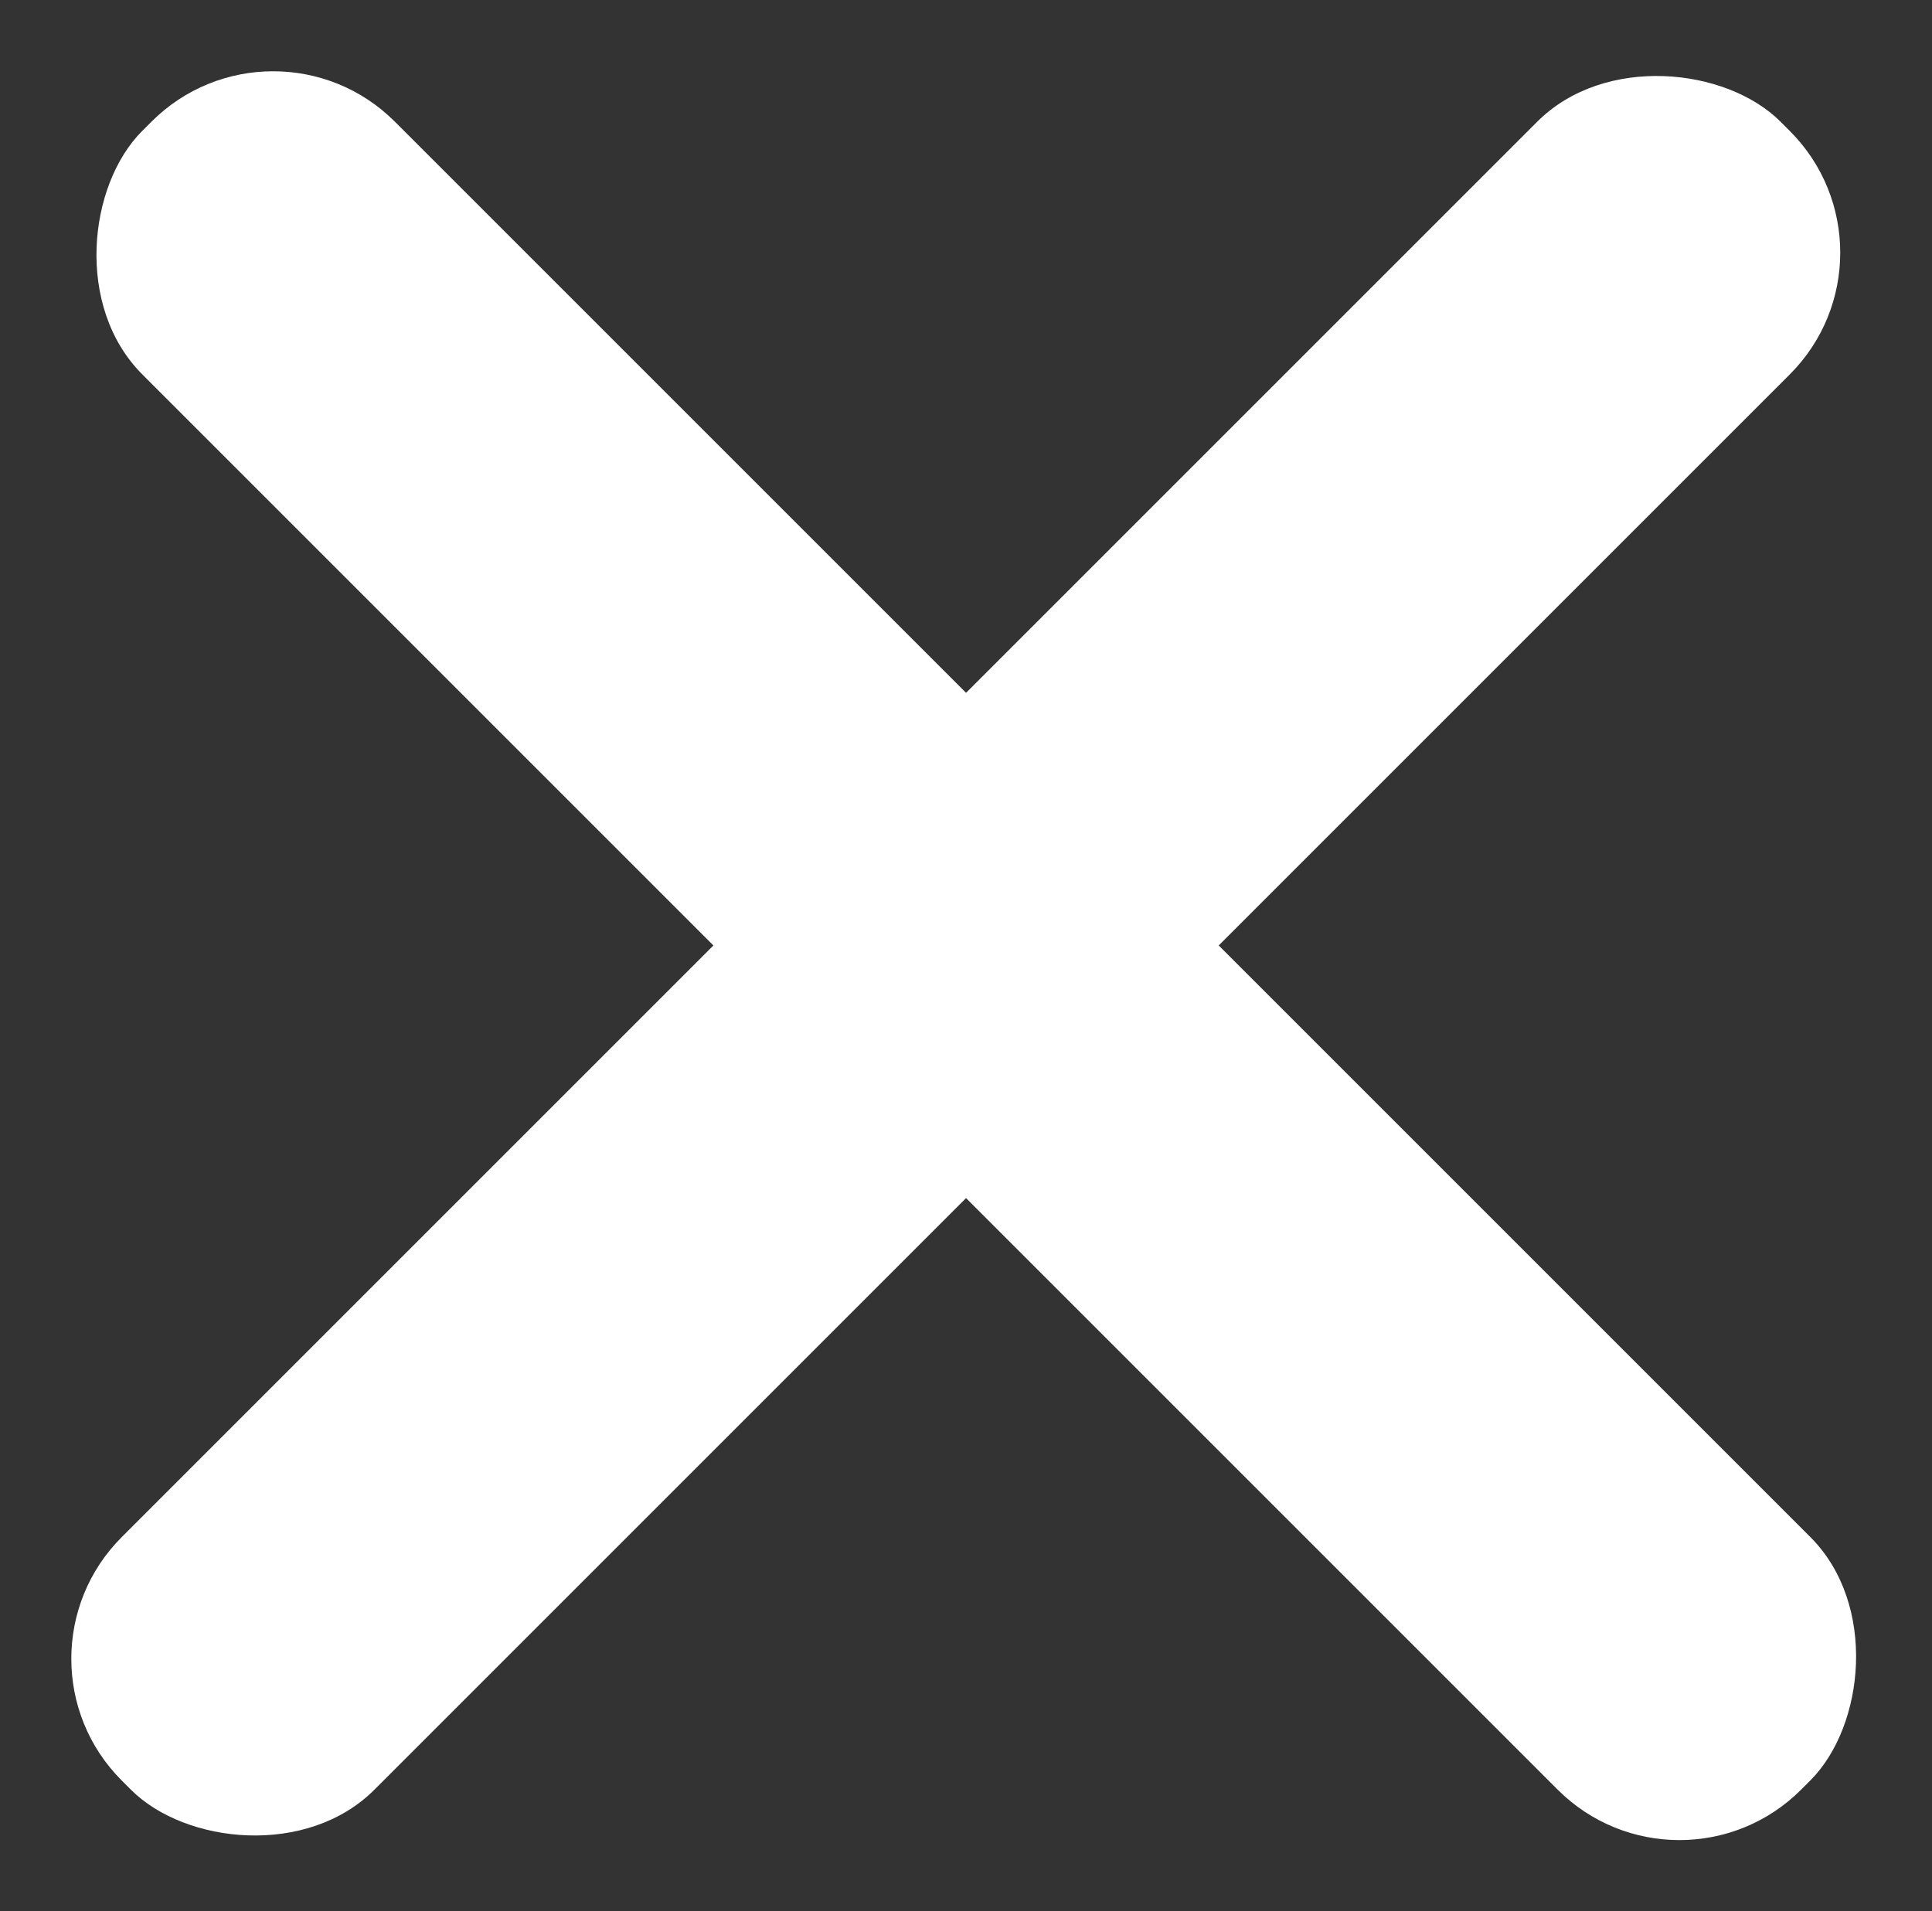
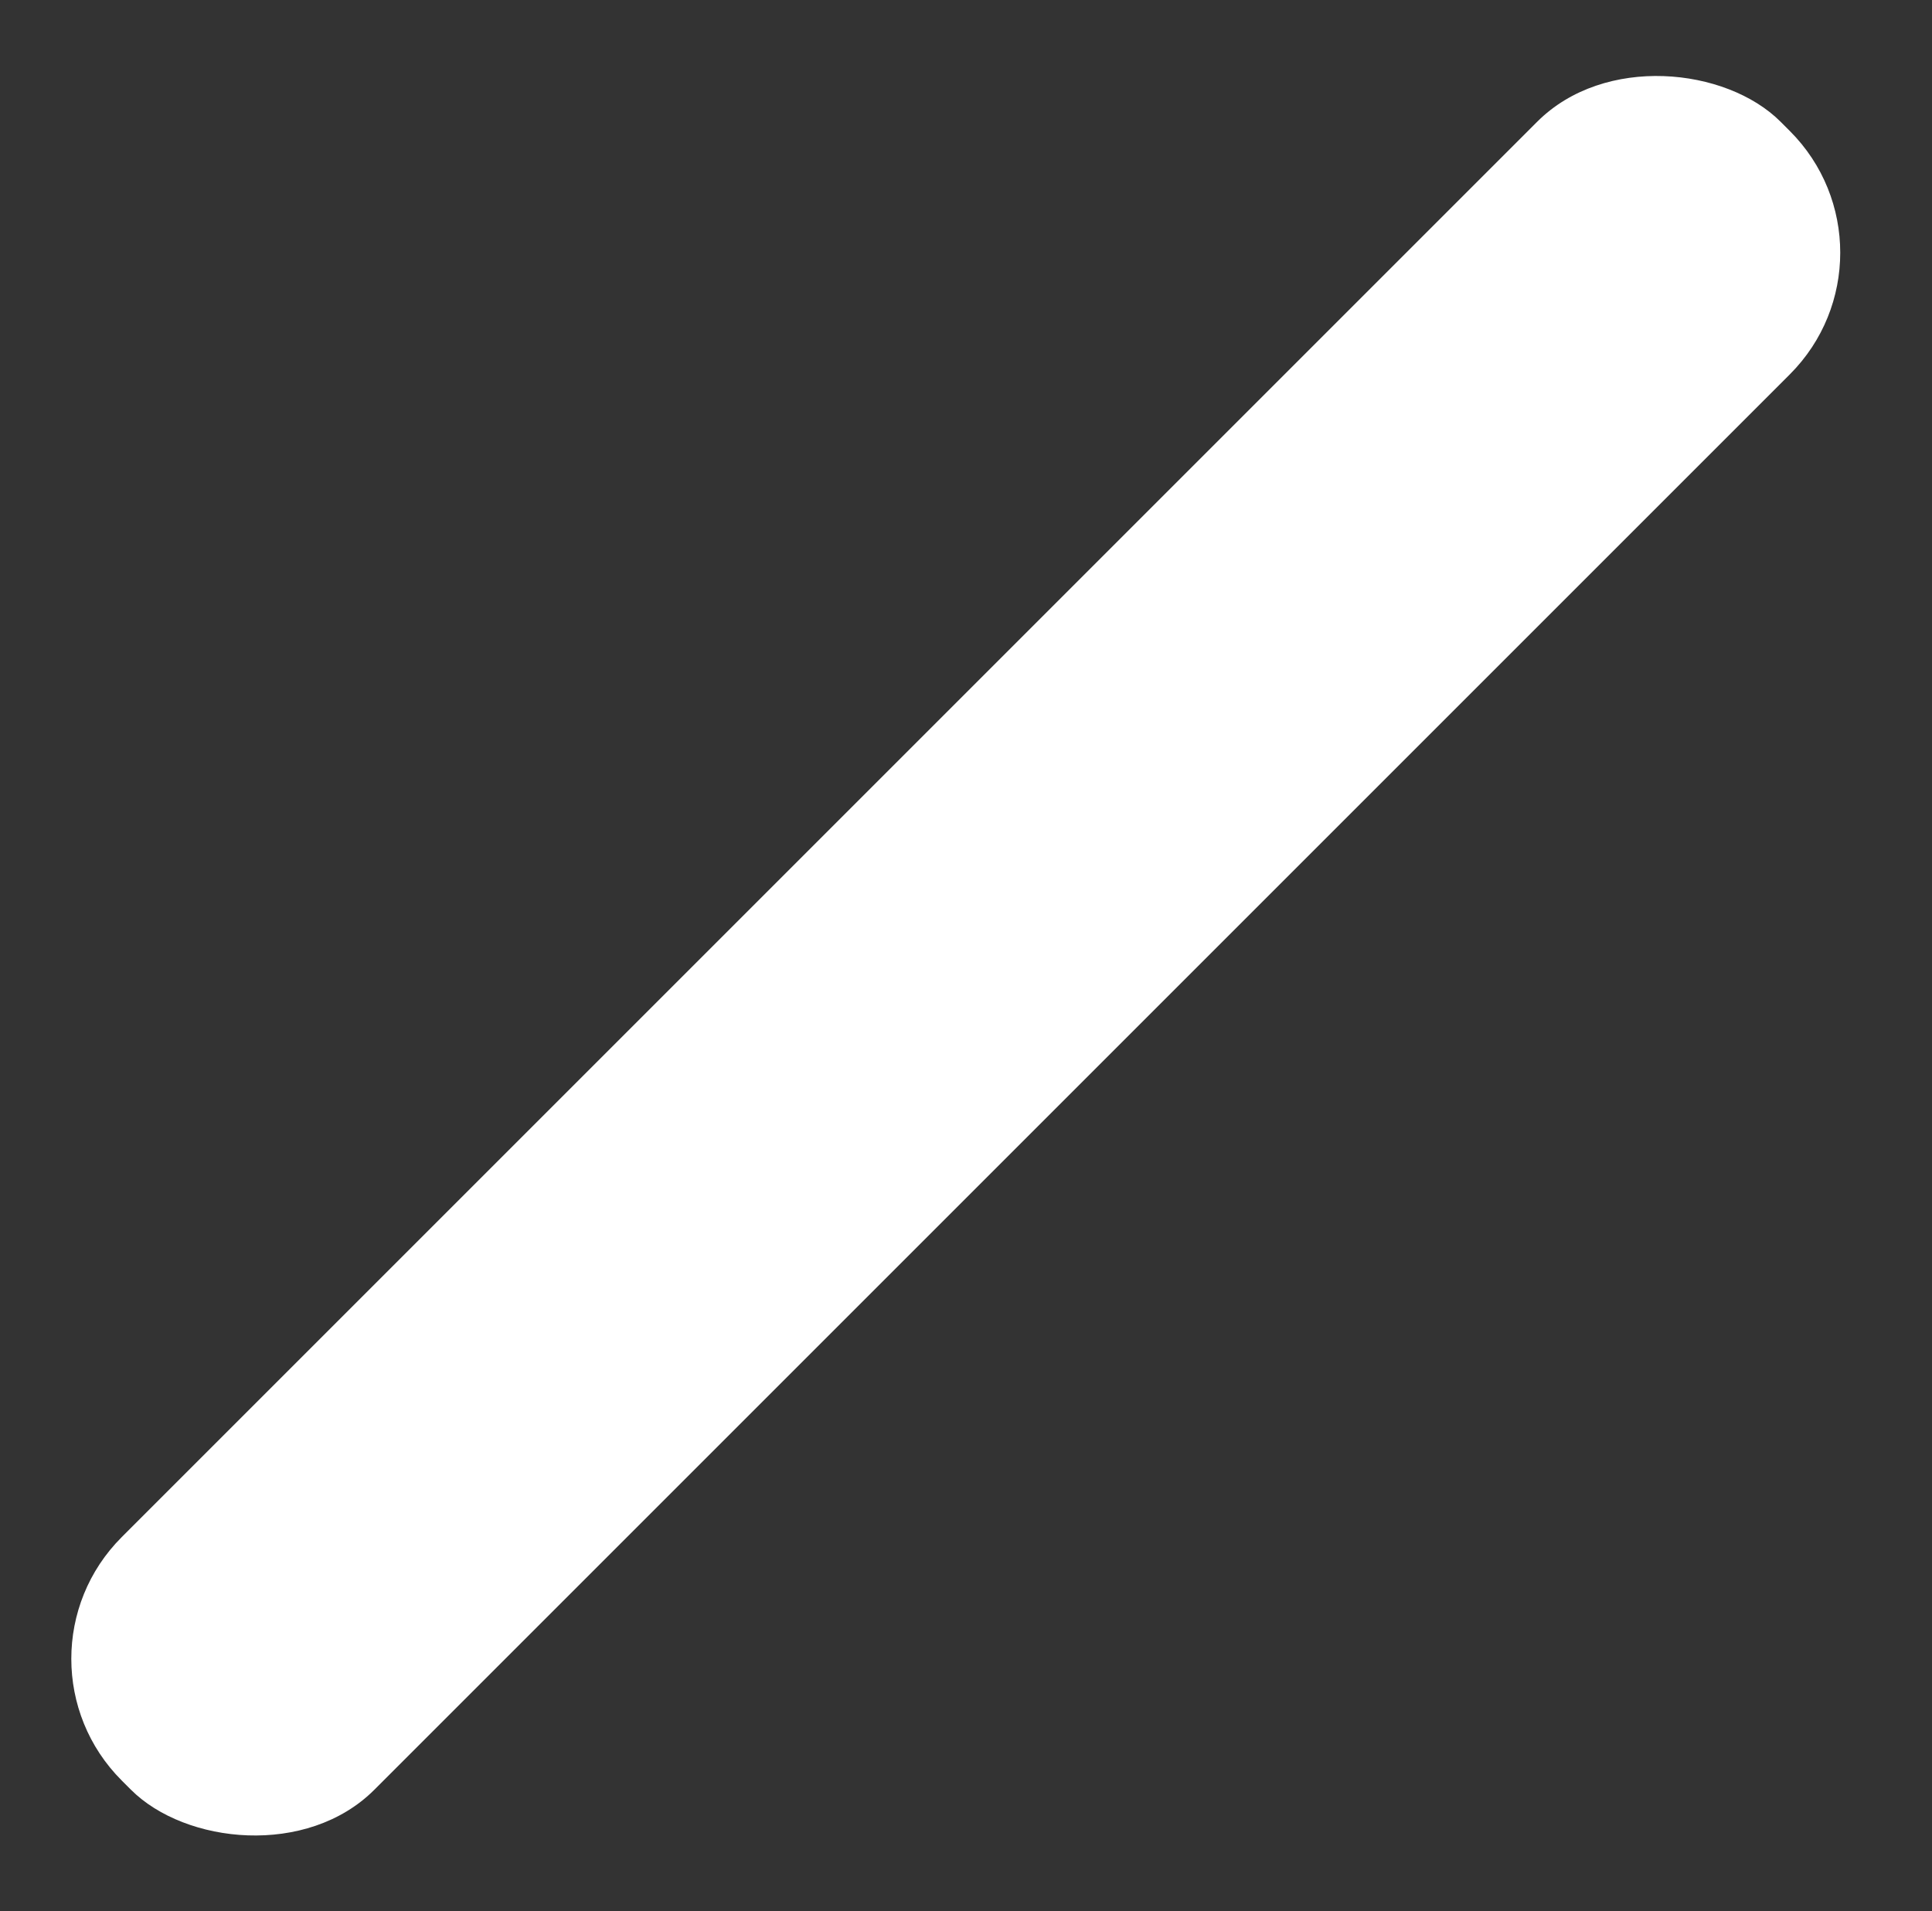
<svg xmlns="http://www.w3.org/2000/svg" viewBox="0 0 44.904 44.428">
  <rect x="0" y="0" width="44.904" height="44.428" fill="#333333" stroke="none" />
  <defs>
    <style>
            .cls-1{fill:#fff}
        </style>
  </defs>
  <g id="Kreuz" transform="translate(-1139.572 -57.104)">
-     <rect id="Rechteck_53" width="54.526" height="8.304" class="cls-1" data-name="Rechteck 53" rx="4" transform="rotate(45 504.03 1411.801)" />
    <rect id="Rechteck_54" width="54.526" height="8.304" class="cls-1" data-name="Rechteck 54" rx="4" transform="rotate(135 578.957 276.703)" />
  </g>
</svg>